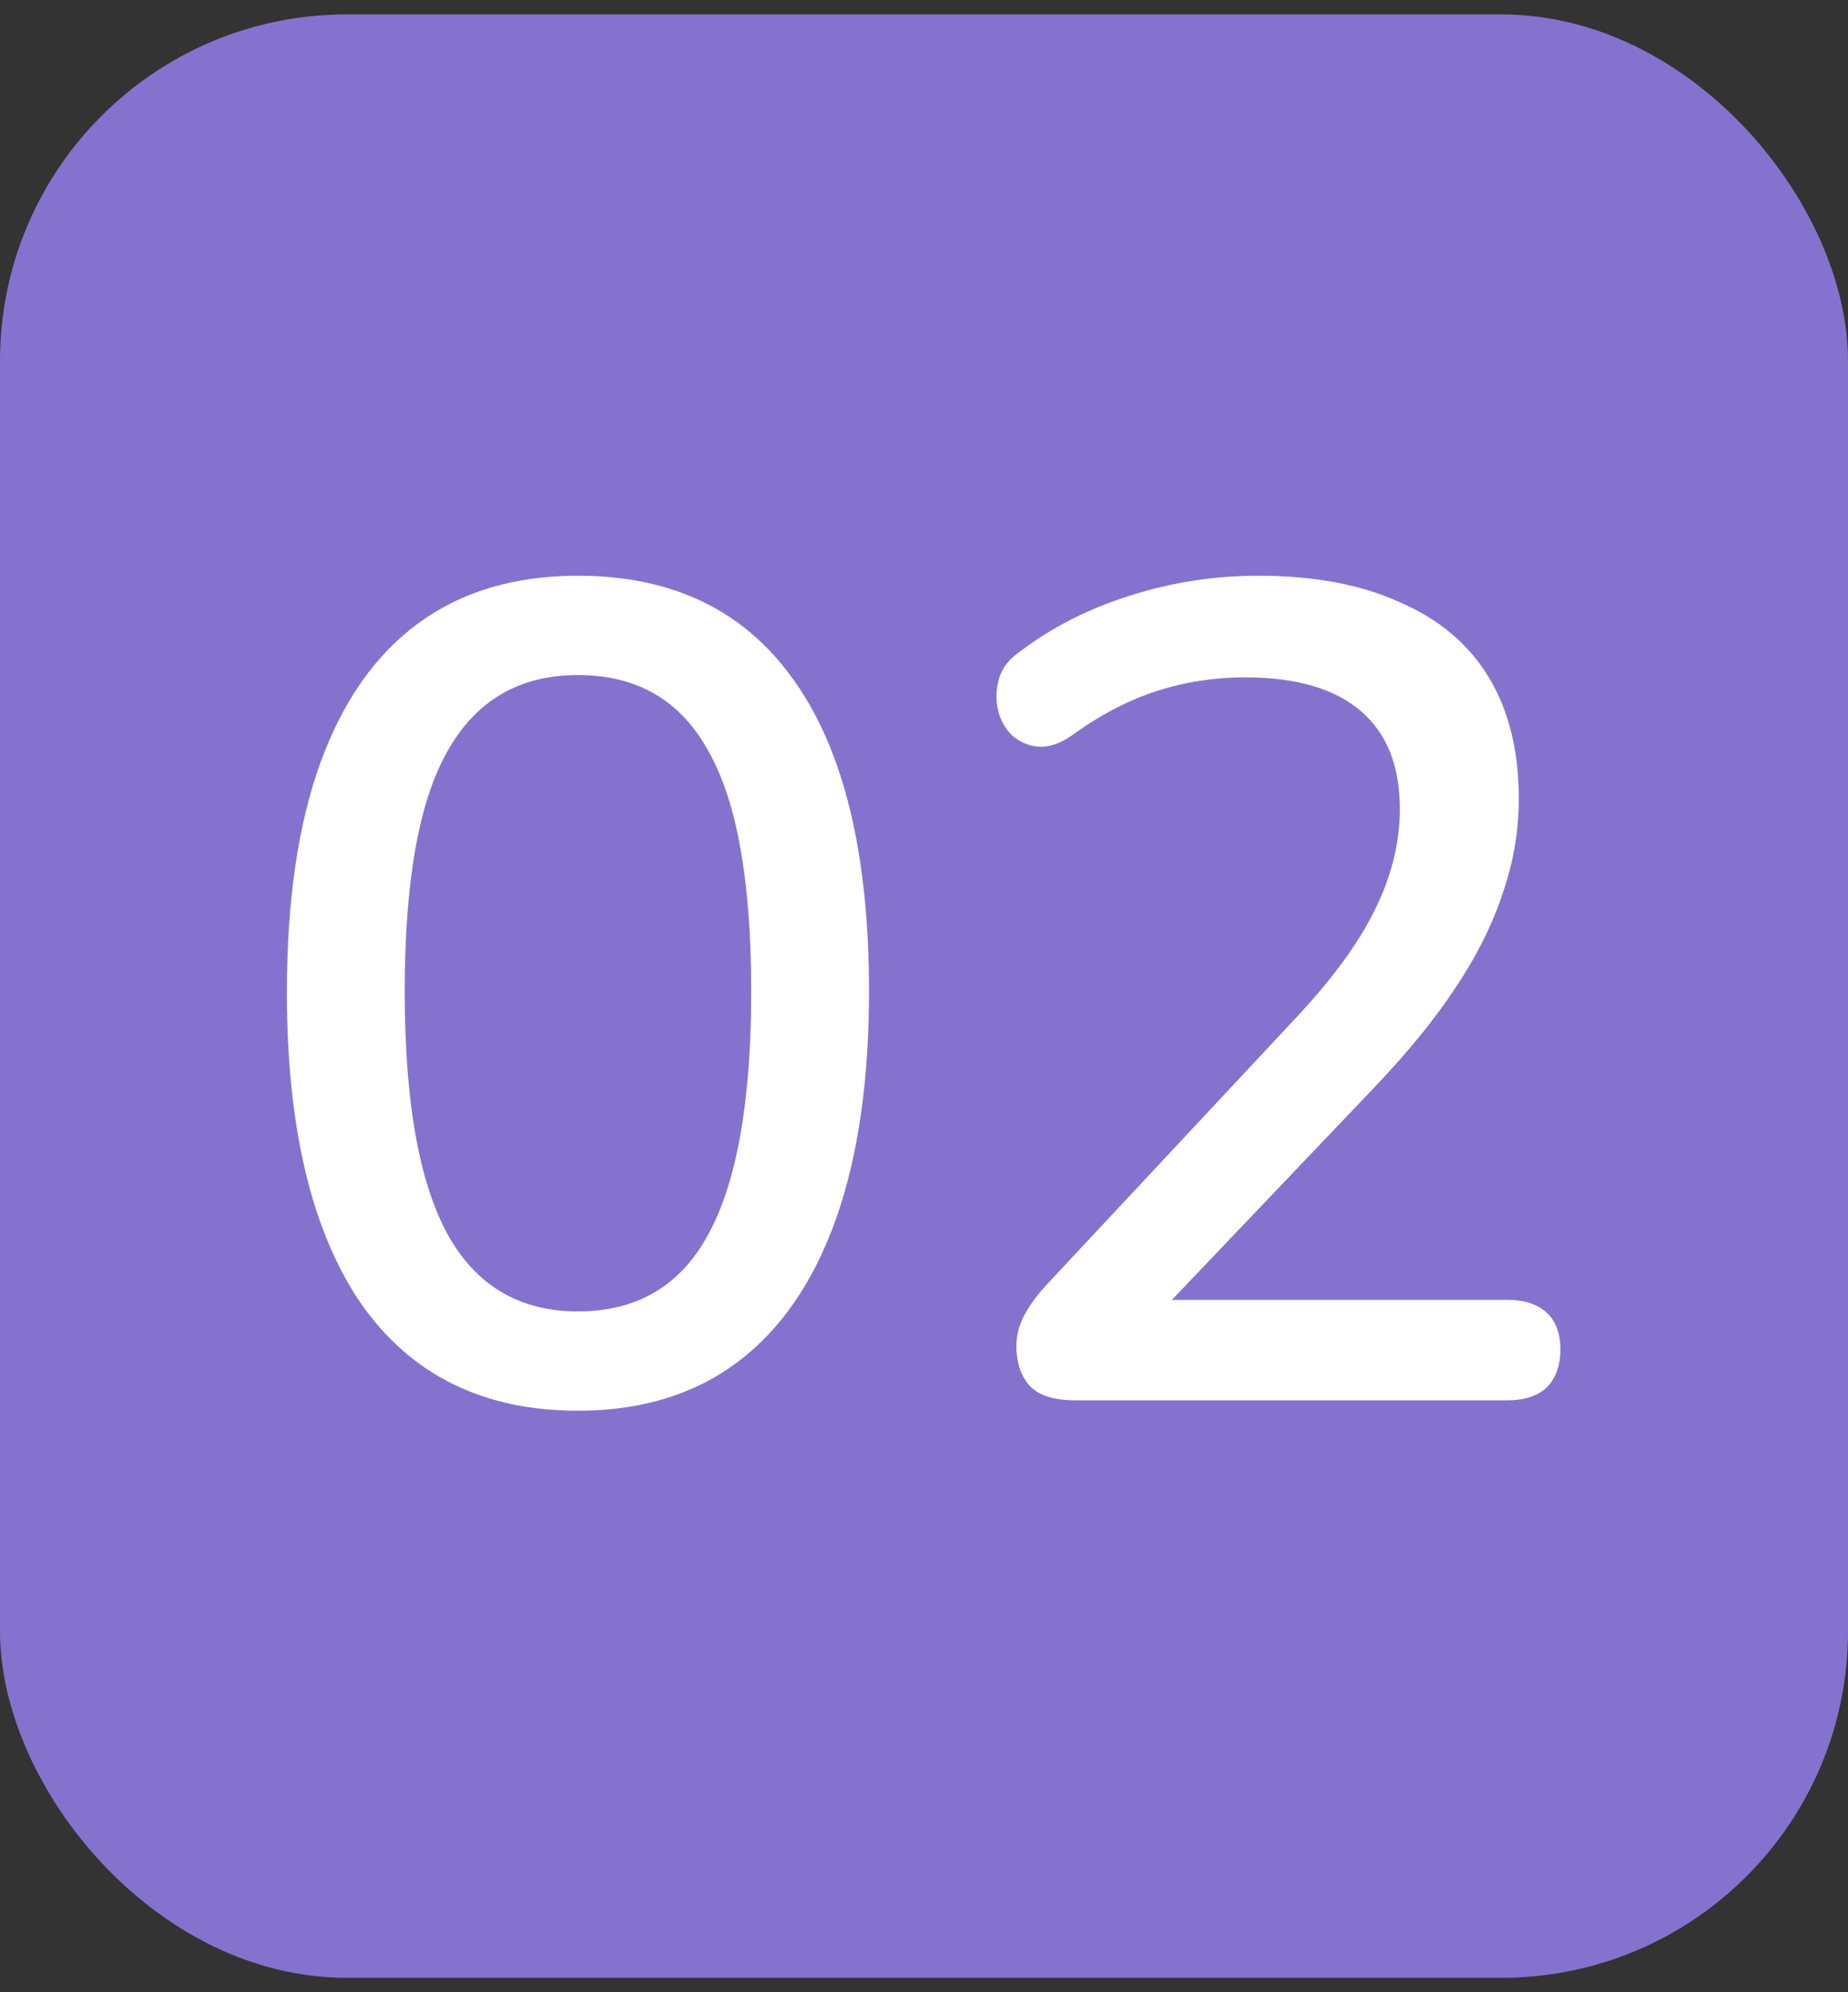
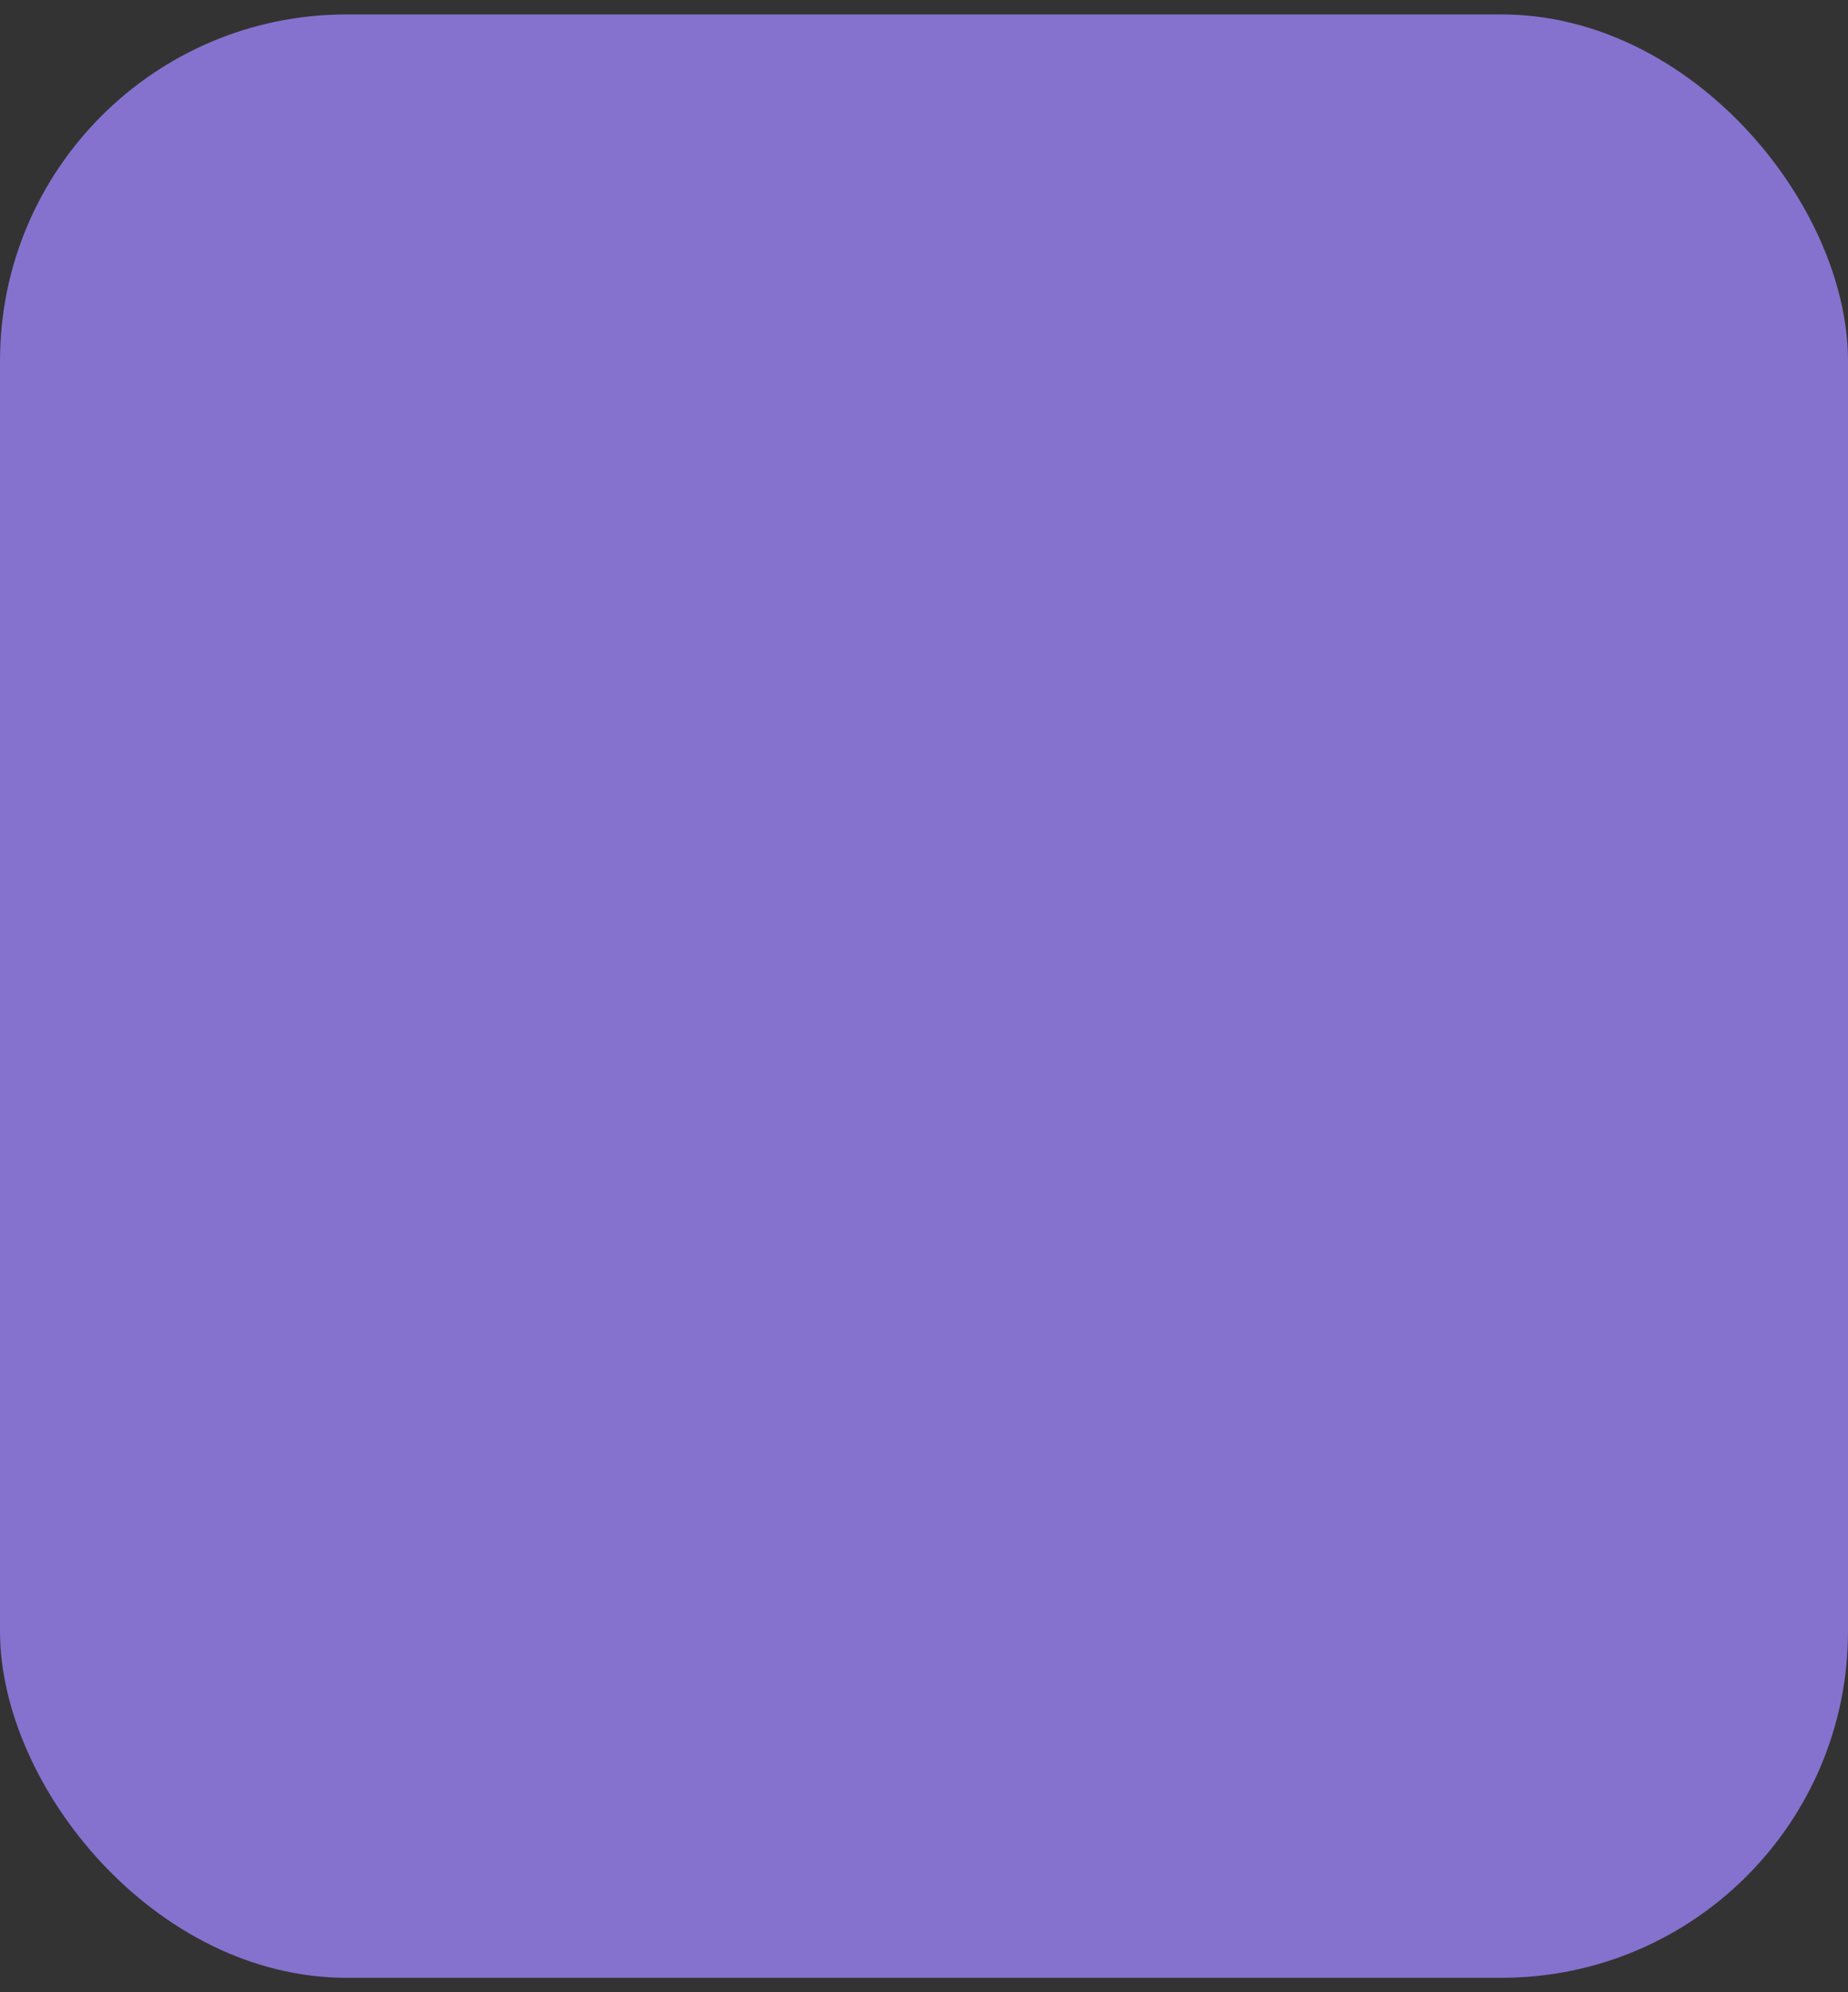
<svg xmlns="http://www.w3.org/2000/svg" width="64" height="69" viewBox="0 0 64 69" fill="none">
  <rect x="0" y="0" width="64" height="69" fill="#333333" stroke="none" />
  <rect y="0.5" width="64" height="68" rx="12" fill="#8572CE" />
-   <path d="M20.016 48.86C16.736 48.86 14.229 47.62 12.496 45.14C10.789 42.633 9.936 39.047 9.936 34.38C9.936 31.207 10.322 28.553 11.096 26.42C11.869 24.287 13.002 22.673 14.496 21.58C15.989 20.487 17.829 19.94 20.016 19.94C23.322 19.94 25.829 21.167 27.536 23.62C29.242 26.047 30.096 29.62 30.096 34.34C30.096 37.46 29.709 40.1 28.936 42.26C28.162 44.42 27.029 46.06 25.536 47.18C24.042 48.3 22.202 48.86 20.016 48.86ZM20.016 45.42C22.069 45.42 23.576 44.527 24.536 42.74C25.522 40.927 26.016 38.127 26.016 34.34C26.016 30.527 25.522 27.753 24.536 26.02C23.576 24.26 22.069 23.38 20.016 23.38C17.989 23.38 16.482 24.26 15.496 26.02C14.509 27.753 14.016 30.527 14.016 34.34C14.016 38.127 14.509 40.927 15.496 42.74C16.482 44.527 17.989 45.42 20.016 45.42ZM37.24 48.5C36.52 48.5 36 48.34 35.68 48.02C35.36 47.673 35.2 47.207 35.2 46.62C35.2 46.247 35.293 45.887 35.48 45.54C35.667 45.193 35.933 44.833 36.28 44.46L44.8 35.34C46.107 33.953 47.04 32.687 47.6 31.54C48.187 30.367 48.48 29.193 48.48 28.02C48.48 26.527 48.027 25.393 47.12 24.62C46.213 23.847 44.88 23.46 43.12 23.46C42.053 23.46 41.027 23.62 40.04 23.94C39.053 24.26 38.067 24.78 37.08 25.5C36.68 25.767 36.307 25.887 35.96 25.86C35.613 25.833 35.307 25.7 35.04 25.46C34.8 25.22 34.64 24.927 34.56 24.58C34.48 24.233 34.493 23.873 34.6 23.5C34.707 23.127 34.96 22.807 35.36 22.54C36.453 21.713 37.72 21.073 39.16 20.62C40.6 20.167 42.067 19.94 43.56 19.94C45.507 19.94 47.147 20.247 48.48 20.86C49.84 21.447 50.867 22.313 51.56 23.46C52.253 24.607 52.6 26.007 52.6 27.66C52.6 28.78 52.413 29.873 52.04 30.94C51.693 32.007 51.147 33.1 50.4 34.22C49.68 35.313 48.733 36.473 47.56 37.7L39.48 46.18V45.02H52.2C52.787 45.02 53.24 45.167 53.56 45.46C53.88 45.753 54.04 46.18 54.04 46.74C54.04 47.3 53.88 47.74 53.56 48.06C53.24 48.353 52.787 48.5 52.2 48.5H37.24Z" fill="white" />
</svg>